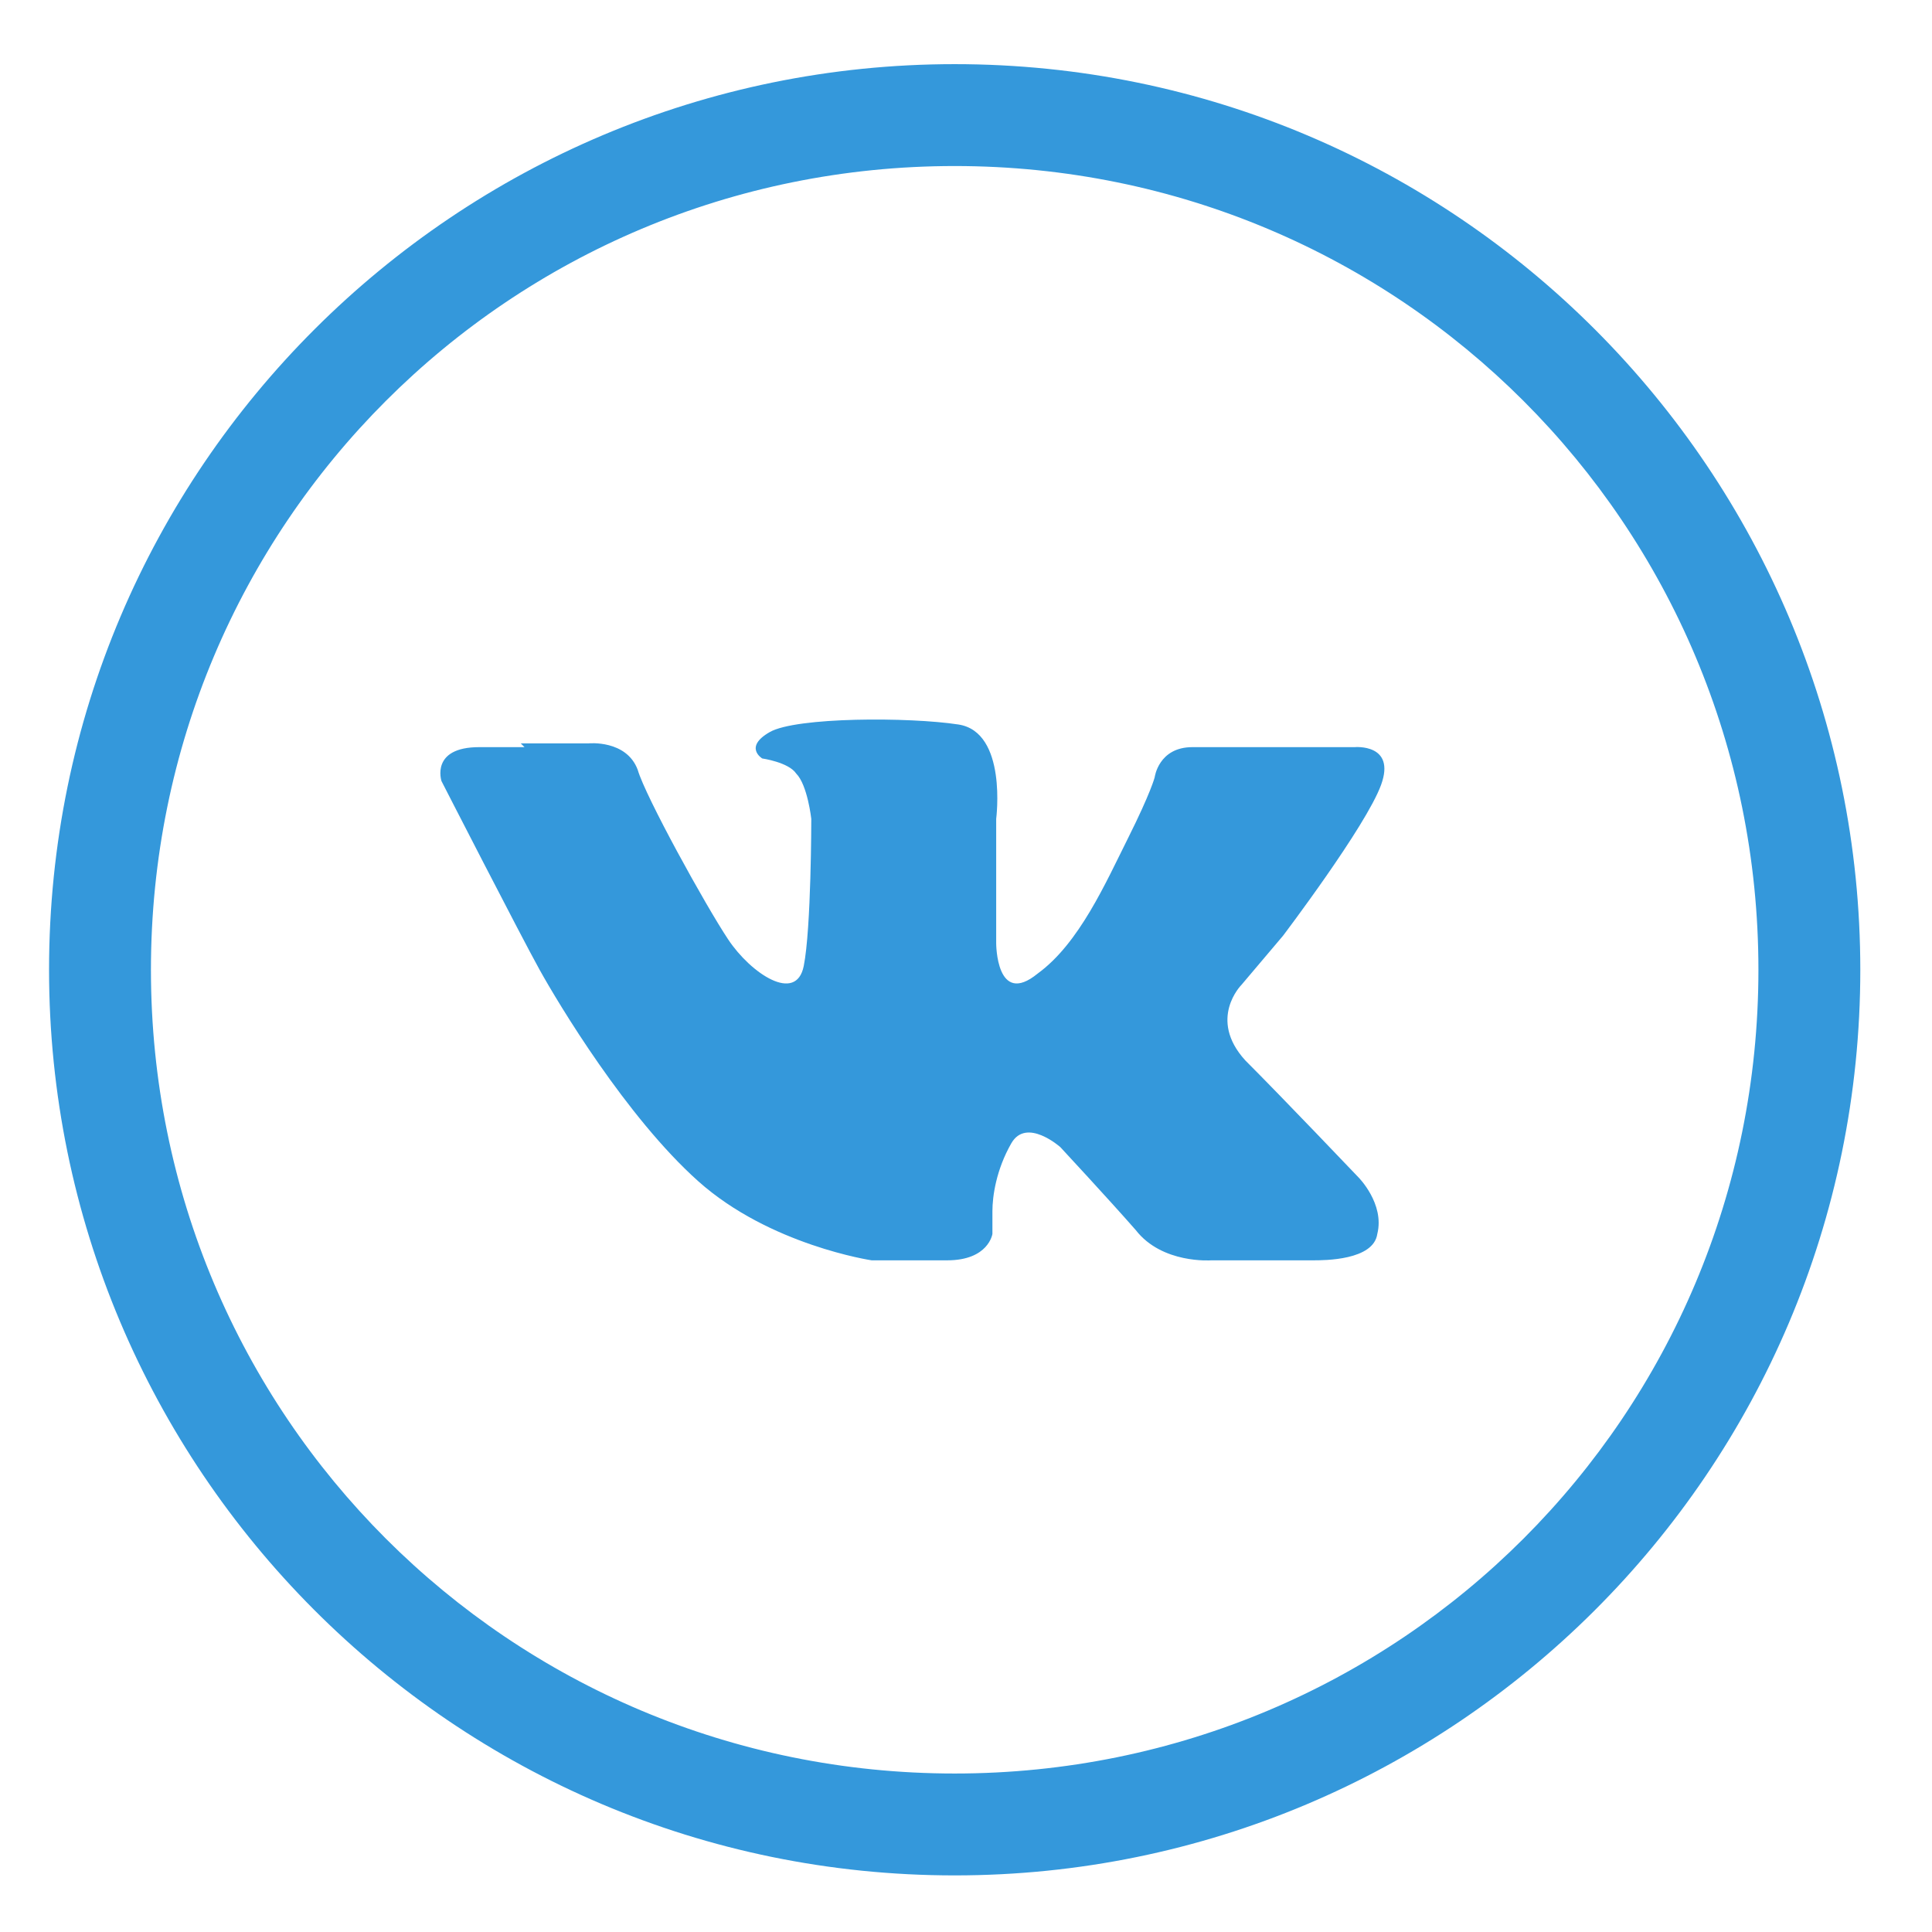
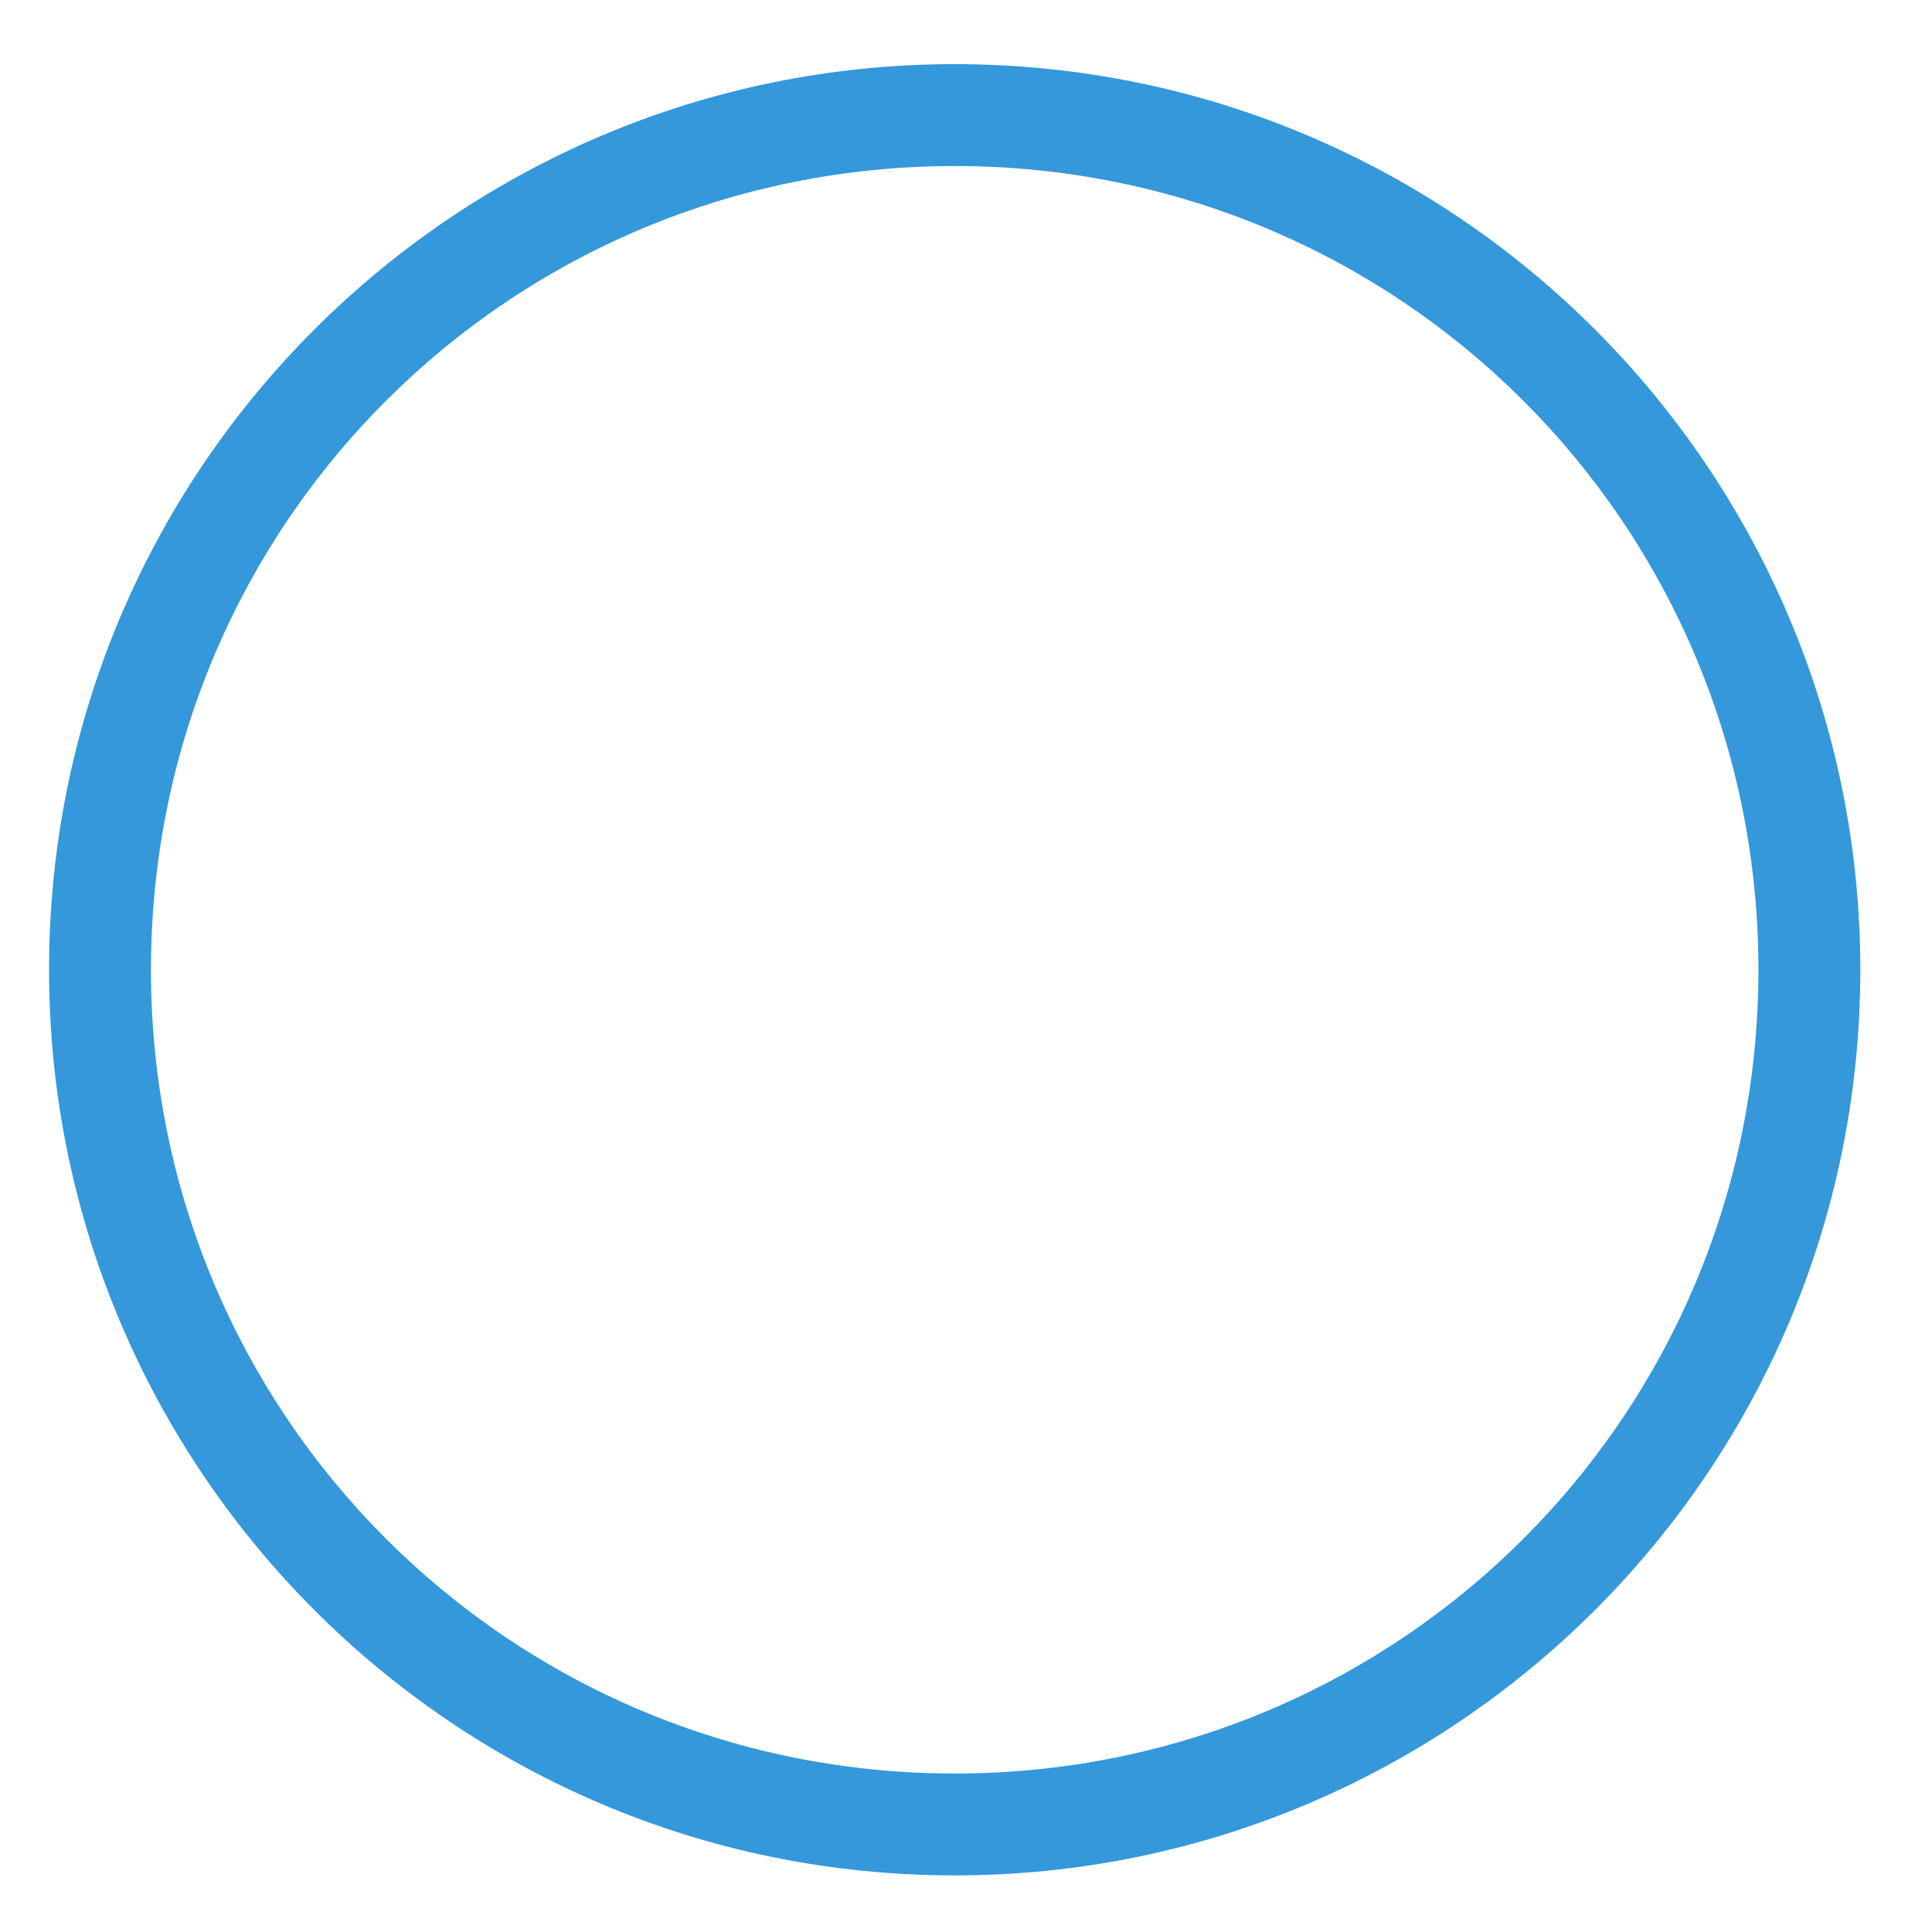
<svg xmlns="http://www.w3.org/2000/svg" viewBox="0 0 512 512" width="67px" height="67px" fill-rule="evenodd" clip-rule="evenodd" image-rendering="optimizeQuality" shape-rendering="geometricPrecision" text-rendering="geometricPrecision">
  <path fill="#3498db" d="M253 17c133,0 240,108 240,240 0,133 -108,240 -240,240 -133,0 -240,-108 -240,-240 0,-133 108,-240 240,-240zm0 27c118,0 213,95 213,213 0,118 -95,213 -213,213 -118,0 -213,-95 -213,-213 0,-118 95,-213 213,-213z" />
-   <path fill="#3498db" d="M138 197l18 0c0,0 10,-1 13,7 2,7 18,36 24,45 6,9 18,17 20,7 2,-10 2,-39 2,-39 0,0 -1,-9 -4,-12 -2,-3 -9,-4 -9,-4 0,0 -5,-3 2,-7 7,-4 37,-4 50,-2 13,2 10,25 10,25l0 33c0,0 0,17 11,8 11,-8 18,-24 24,-36 6,-12 7,-16 7,-16 0,0 1,-8 10,-8 9,0 43,0 43,0 0,0 11,-1 7,10 -4,11 -26,40 -26,40l-11 13c0,0 -9,9 1,20 10,10 30,31 30,31 0,0 7,7 5,15 -1,7 -14,7 -17,7 -3,0 -27,0 -27,0 0,0 -13,1 -20,-8 -7,-8 -20,-22 -20,-22 0,0 -9,-8 -13,-1 -4,7 -5,14 -5,18 0,4 0,6 0,6 0,0 -1,7 -12,7 -12,0 -20,0 -20,0 0,0 -27,-4 -46,-21 -19,-17 -37,-47 -42,-56 -5,-9 -26,-50 -26,-50 0,0 -3,-9 10,-9 13,0 12,0 12,0l0 0 0 0z" />
</svg>